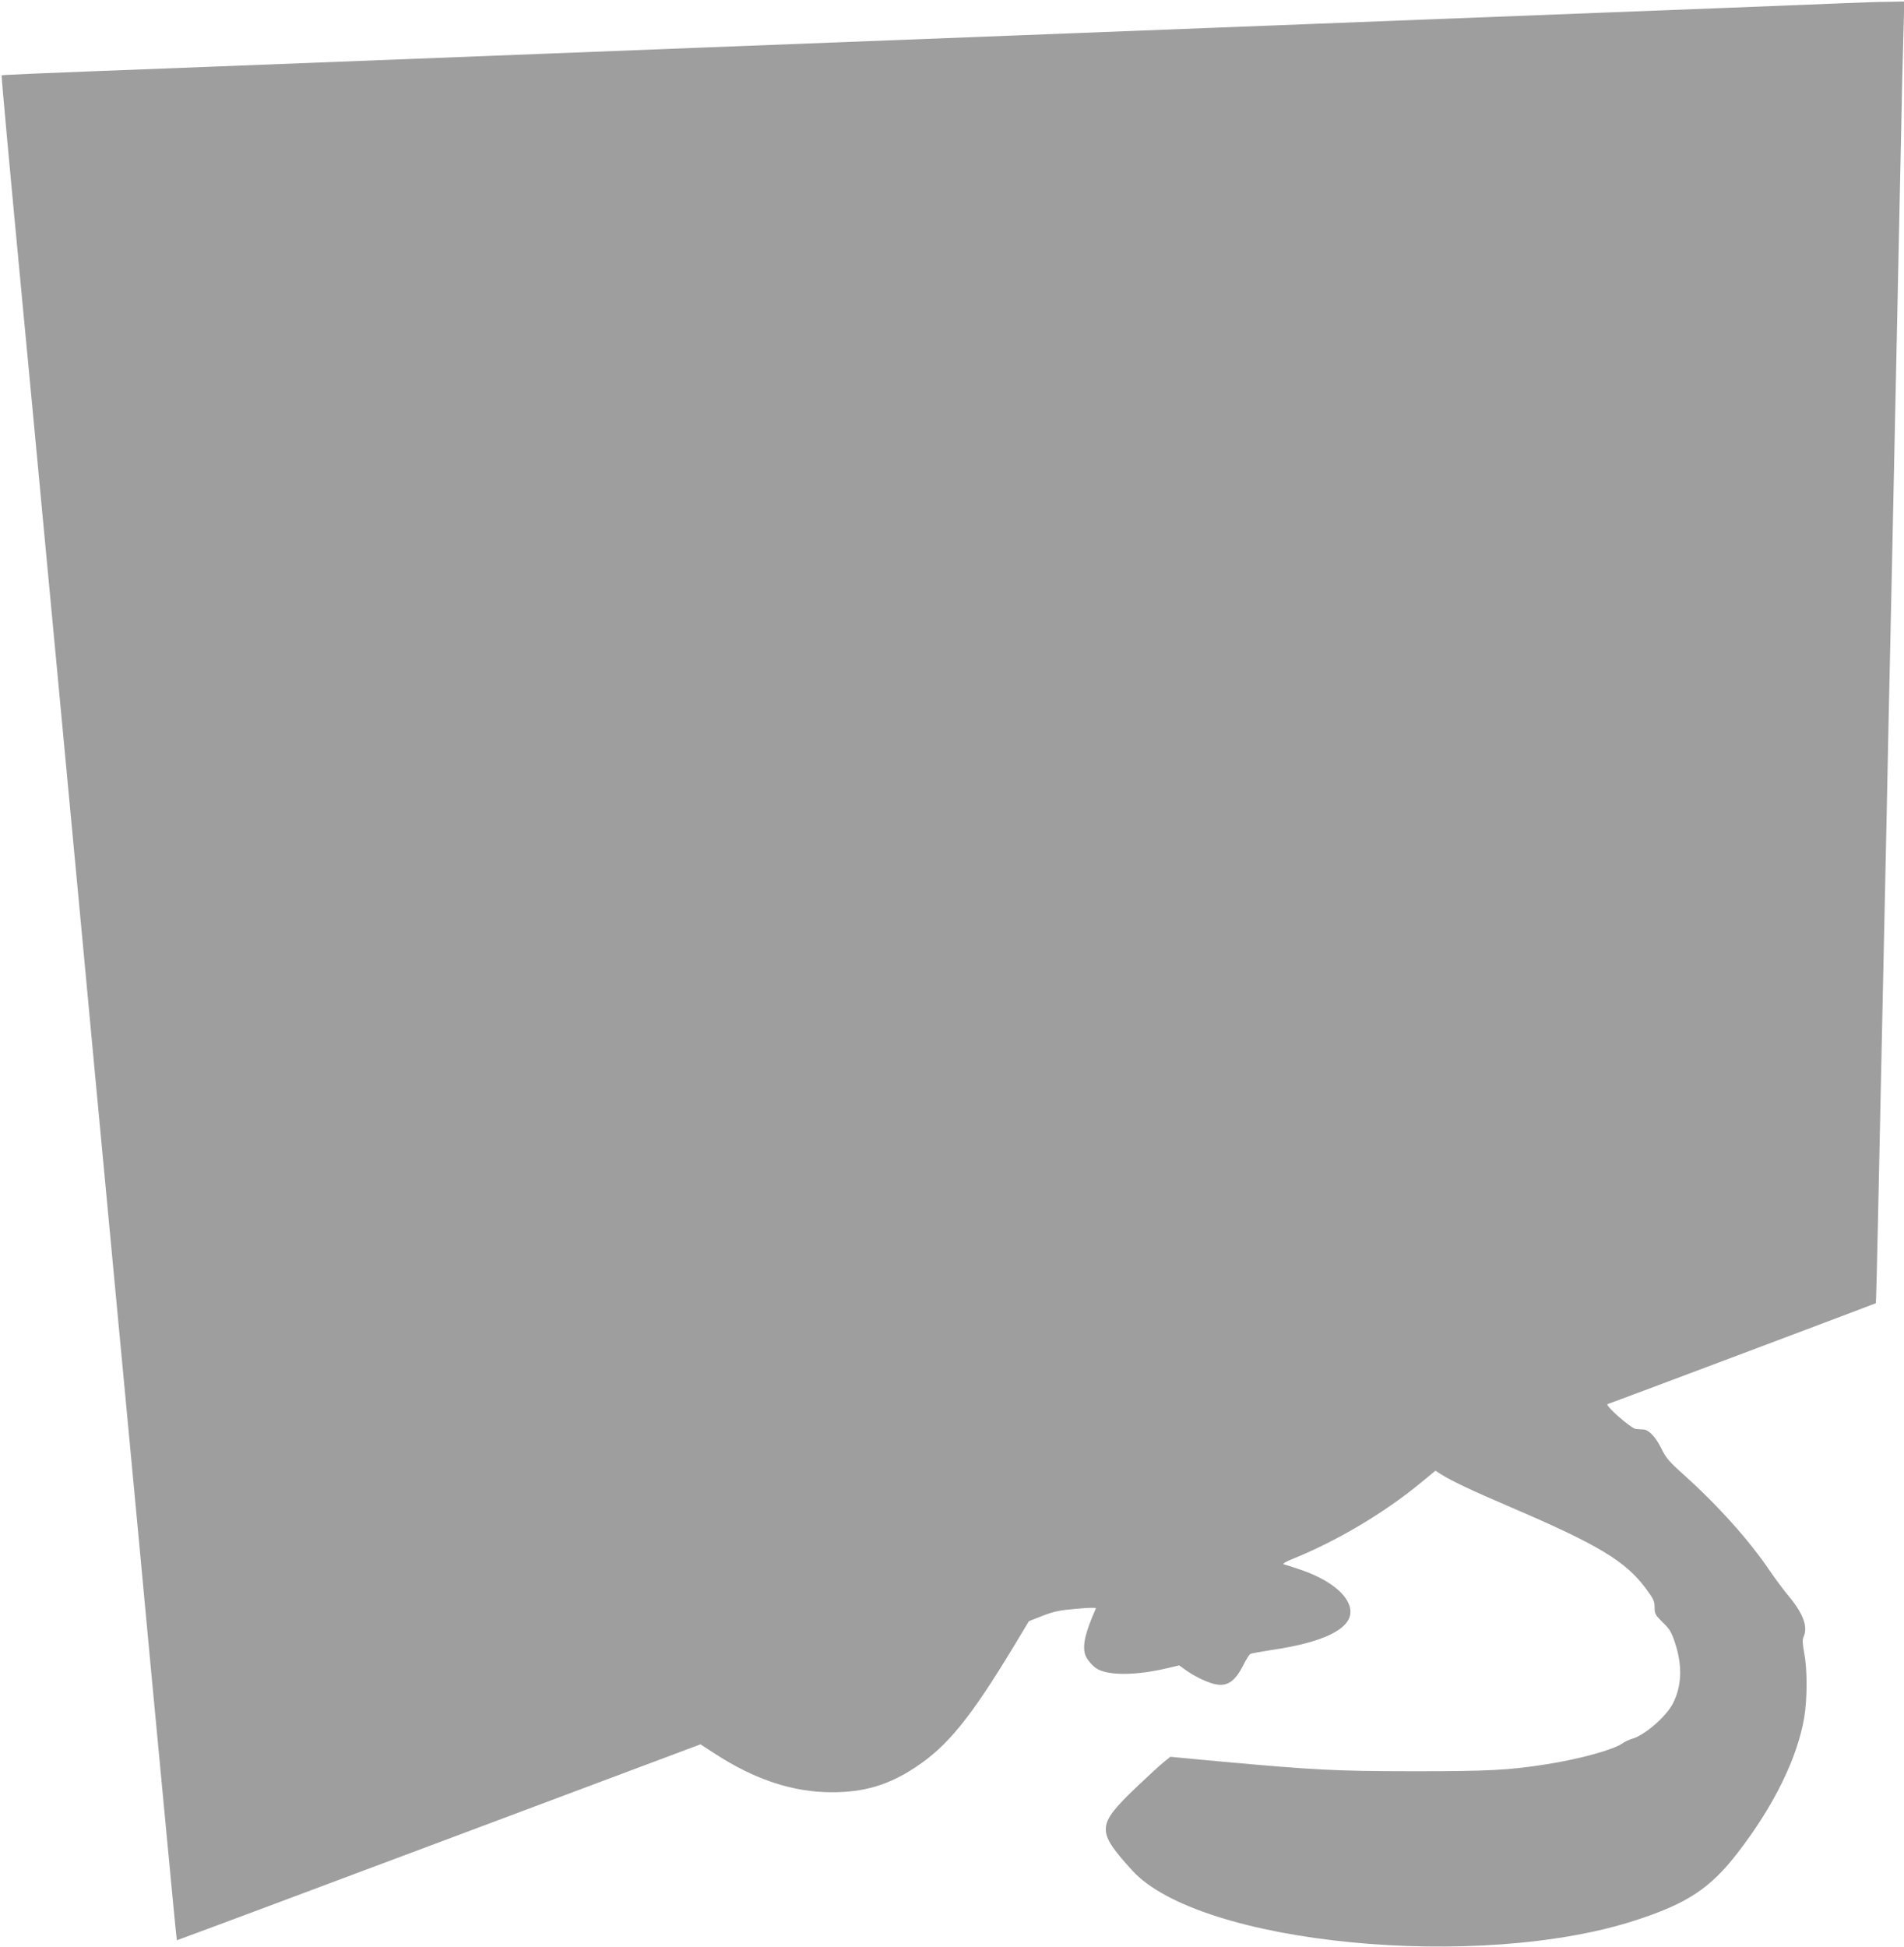
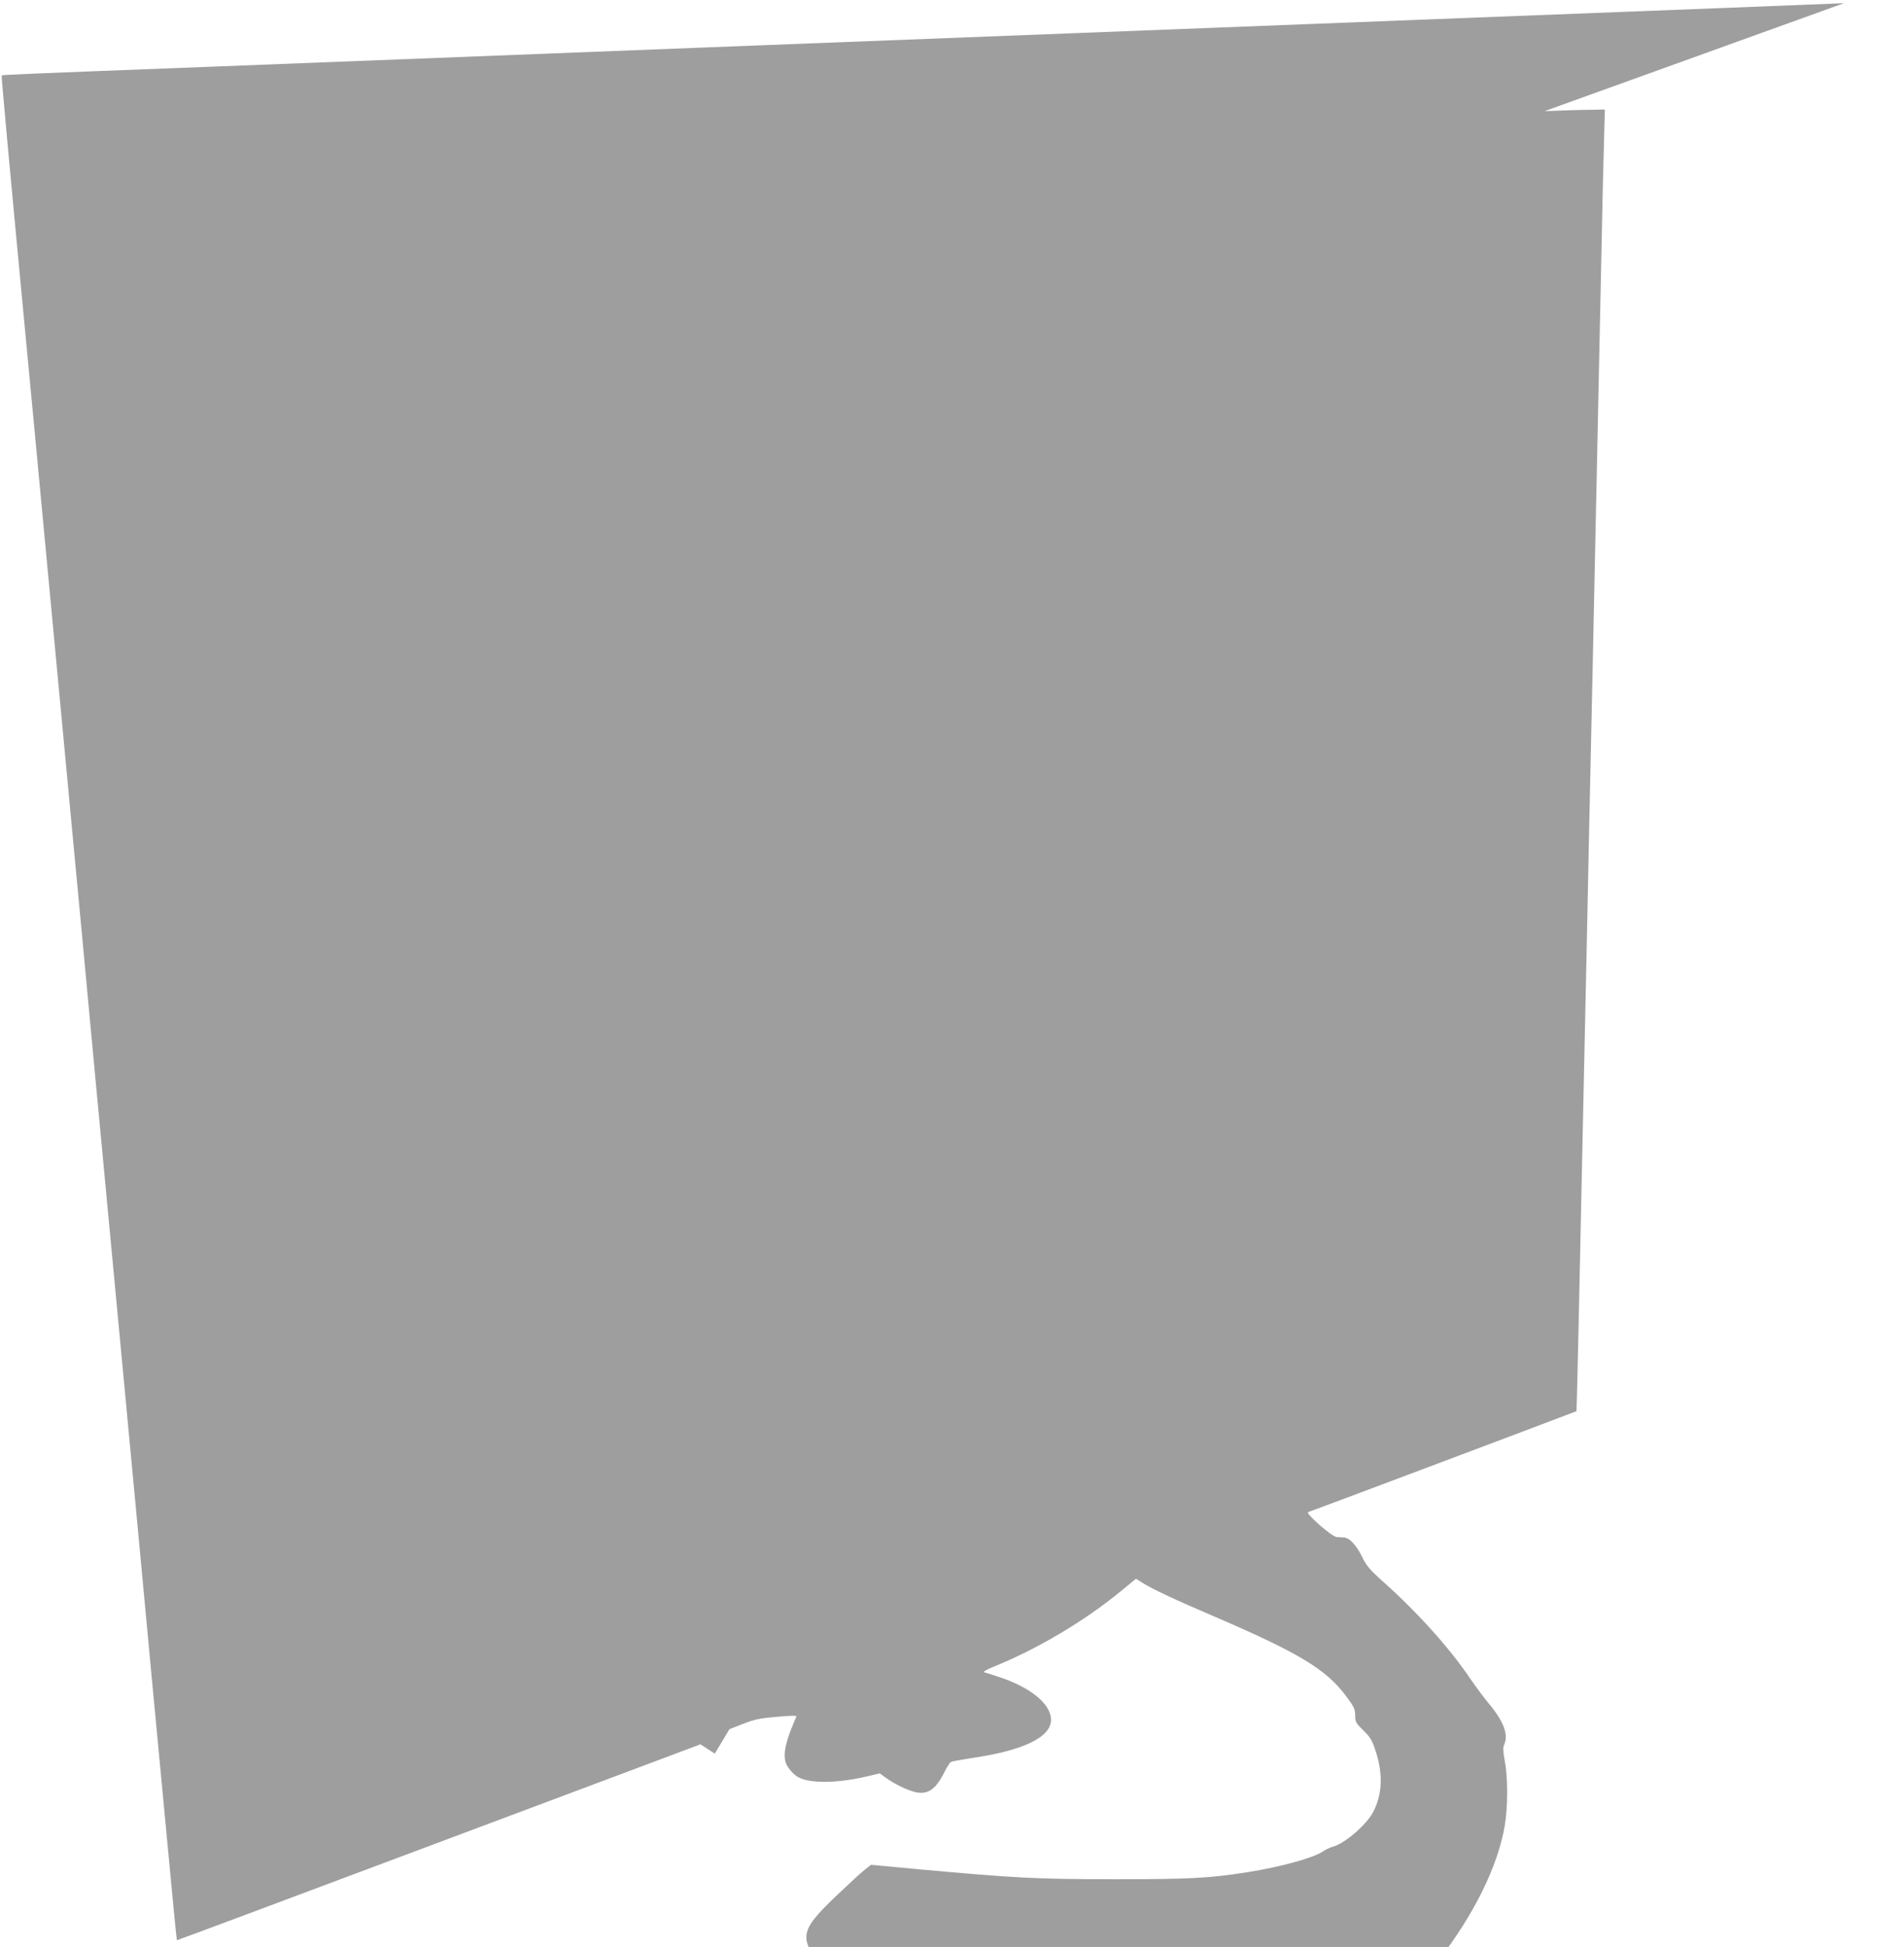
<svg xmlns="http://www.w3.org/2000/svg" version="1.0" width="1252pt" height="1280pt" viewBox="0 0 1252 1280" preserveAspectRatio="xMidYMid meet">
  <g transform="translate(0,1280) scale(0.1,-0.1)" fill="#9e9e9e" stroke="none">
-     <path d="M12125 12779 c-234 -10 -828 -33 -2795 -109 -283 -11 -630 -25 -770 -30 -140 -5 -430 -17 -645 -25 -214 -8 -619 -24 -900 -35 -511 -20 -1248 -48 -2455 -95 -355 -14 -816 -32 -1025 -40 -954 -37 -1465 -57 -2185 -85 -1227 -47 -1335 -52 -1339 -56 -3 -3 49 -572 144 -1573 8 -80 21 -222 30 -316 9 -93 25 -264 36 -380 11 -115 83 -880 160 -1700 77 -819 151 -1609 165 -1755 13 -146 114 -1219 224 -2385 110 -1166 211 -2239 224 -2385 14 -146 57 -602 96 -1014 39 -413 71 -751 73 -752 1 -1 776 288 1722 643 l1721 645 94 -61 c265 -172 514 -254 770 -254 211 -1 374 48 548 163 213 140 364 326 651 801 l97 161 90 35 c74 29 112 37 222 46 87 8 131 9 128 2 -68 -154 -88 -236 -72 -298 8 -33 51 -84 86 -102 80 -42 256 -39 449 6 l85 20 40 -29 c57 -41 135 -79 189 -93 86 -21 138 14 197 132 16 32 35 61 41 65 7 4 69 15 139 26 339 49 520 137 520 251 0 106 -139 218 -355 286 -38 13 -77 25 -85 27 -8 3 19 19 60 35 289 117 597 299 837 496 l102 84 39 -25 c70 -44 197 -104 458 -216 574 -246 753 -354 886 -533 51 -69 58 -84 58 -124 0 -42 4 -50 53 -99 46 -44 58 -64 81 -134 50 -151 45 -285 -14 -400 -44 -86 -187 -210 -269 -232 -20 -6 -48 -19 -63 -30 -60 -42 -277 -102 -498 -137 -248 -39 -377 -46 -880 -46 -517 1 -633 7 -1275 65 l-319 30 -41 -33 c-23 -17 -108 -96 -189 -173 -255 -245 -257 -282 -21 -541 441 -486 2287 -666 3322 -324 329 108 478 207 654 433 241 310 398 629 443 897 20 121 21 315 0 422 -11 62 -13 89 -5 106 31 67 -1 153 -96 268 -32 38 -88 113 -125 167 -134 199 -341 430 -567 633 -96 86 -117 110 -147 173 -38 76 -81 121 -117 124 -12 0 -34 2 -49 3 -32 2 -208 157 -187 164 36 11 1762 661 1764 663 1 2 8 248 14 548 6 300 18 849 26 1220 8 371 21 999 30 1395 8 396 19 929 25 1185 6 256 17 782 25 1170 8 388 20 919 25 1180 6 261 14 687 20 945 5 259 12 570 16 693 l6 222 -108 -2 c-60 0 -190 -5 -289 -9z" />
+     <path d="M12125 12779 c-234 -10 -828 -33 -2795 -109 -283 -11 -630 -25 -770 -30 -140 -5 -430 -17 -645 -25 -214 -8 -619 -24 -900 -35 -511 -20 -1248 -48 -2455 -95 -355 -14 -816 -32 -1025 -40 -954 -37 -1465 -57 -2185 -85 -1227 -47 -1335 -52 -1339 -56 -3 -3 49 -572 144 -1573 8 -80 21 -222 30 -316 9 -93 25 -264 36 -380 11 -115 83 -880 160 -1700 77 -819 151 -1609 165 -1755 13 -146 114 -1219 224 -2385 110 -1166 211 -2239 224 -2385 14 -146 57 -602 96 -1014 39 -413 71 -751 73 -752 1 -1 776 288 1722 643 l1721 645 94 -61 l97 161 90 35 c74 29 112 37 222 46 87 8 131 9 128 2 -68 -154 -88 -236 -72 -298 8 -33 51 -84 86 -102 80 -42 256 -39 449 6 l85 20 40 -29 c57 -41 135 -79 189 -93 86 -21 138 14 197 132 16 32 35 61 41 65 7 4 69 15 139 26 339 49 520 137 520 251 0 106 -139 218 -355 286 -38 13 -77 25 -85 27 -8 3 19 19 60 35 289 117 597 299 837 496 l102 84 39 -25 c70 -44 197 -104 458 -216 574 -246 753 -354 886 -533 51 -69 58 -84 58 -124 0 -42 4 -50 53 -99 46 -44 58 -64 81 -134 50 -151 45 -285 -14 -400 -44 -86 -187 -210 -269 -232 -20 -6 -48 -19 -63 -30 -60 -42 -277 -102 -498 -137 -248 -39 -377 -46 -880 -46 -517 1 -633 7 -1275 65 l-319 30 -41 -33 c-23 -17 -108 -96 -189 -173 -255 -245 -257 -282 -21 -541 441 -486 2287 -666 3322 -324 329 108 478 207 654 433 241 310 398 629 443 897 20 121 21 315 0 422 -11 62 -13 89 -5 106 31 67 -1 153 -96 268 -32 38 -88 113 -125 167 -134 199 -341 430 -567 633 -96 86 -117 110 -147 173 -38 76 -81 121 -117 124 -12 0 -34 2 -49 3 -32 2 -208 157 -187 164 36 11 1762 661 1764 663 1 2 8 248 14 548 6 300 18 849 26 1220 8 371 21 999 30 1395 8 396 19 929 25 1185 6 256 17 782 25 1170 8 388 20 919 25 1180 6 261 14 687 20 945 5 259 12 570 16 693 l6 222 -108 -2 c-60 0 -190 -5 -289 -9z" />
  </g>
</svg>